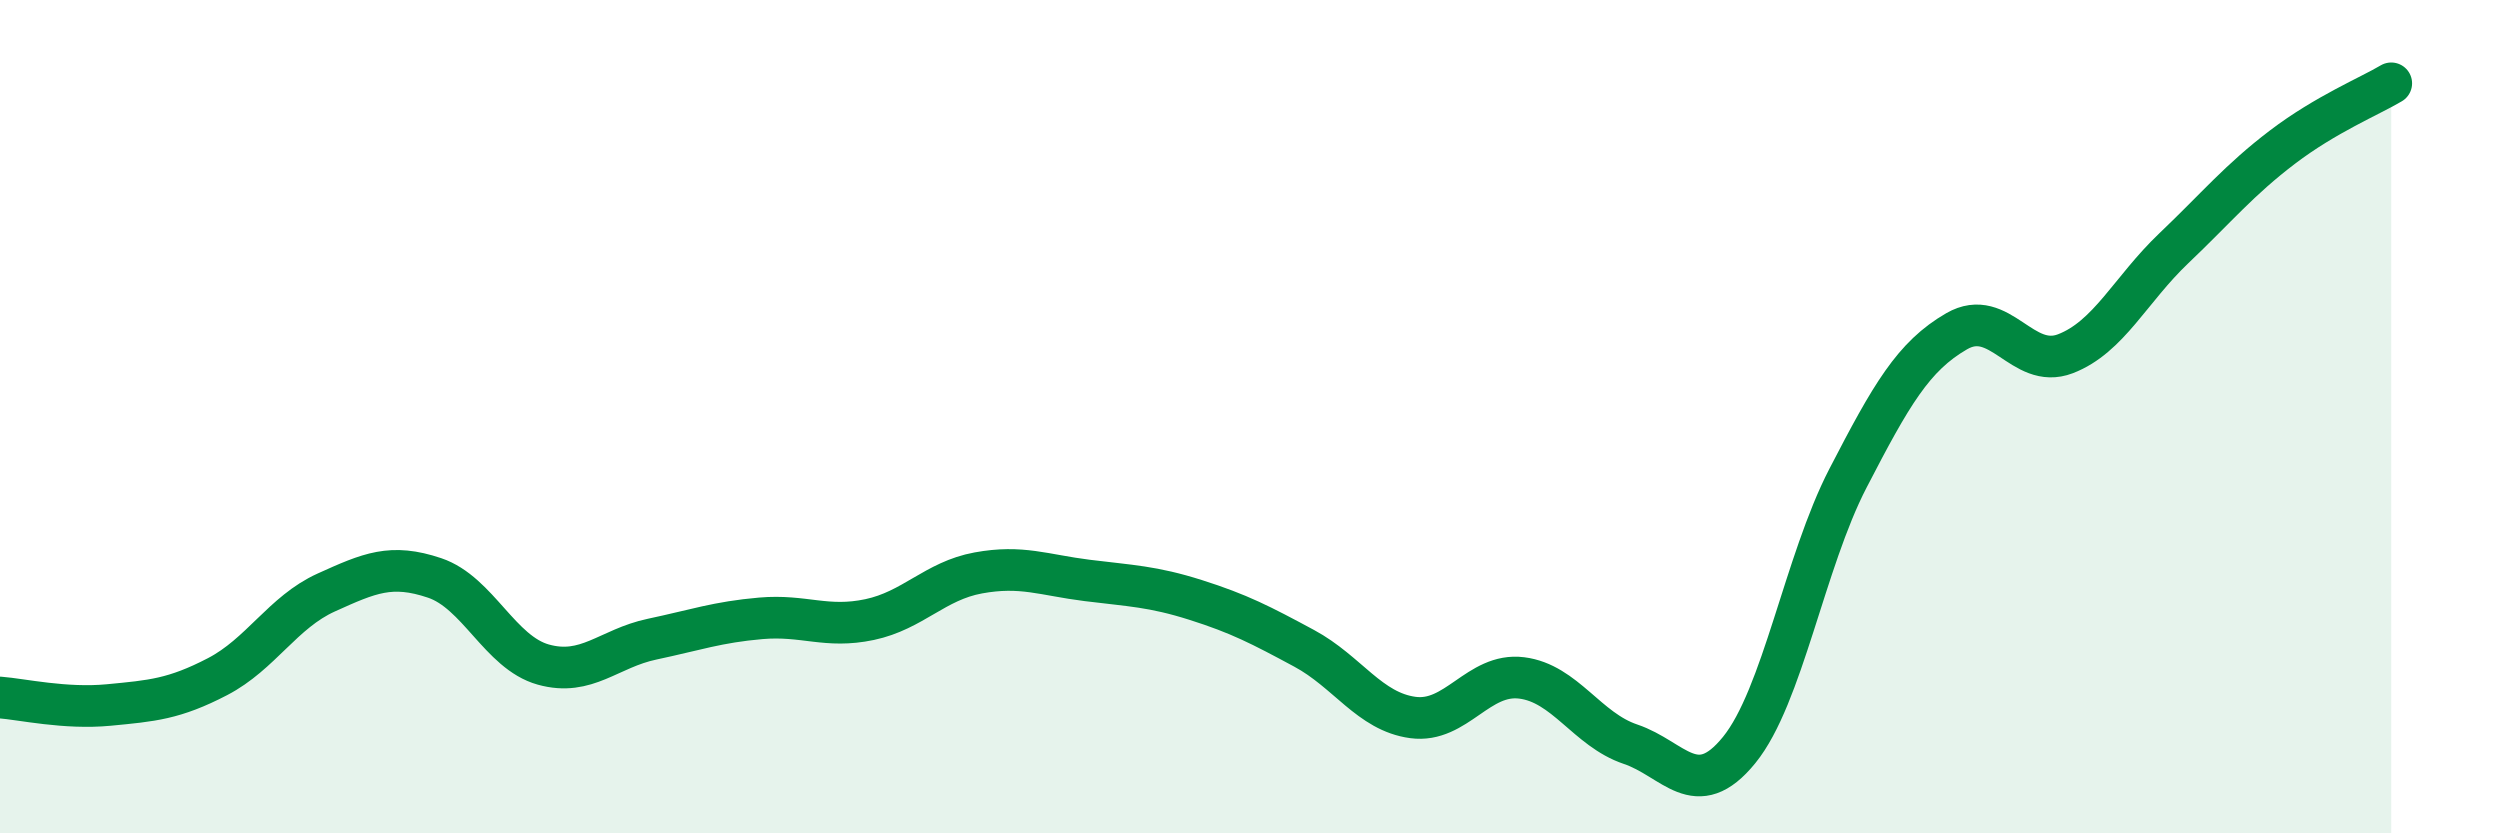
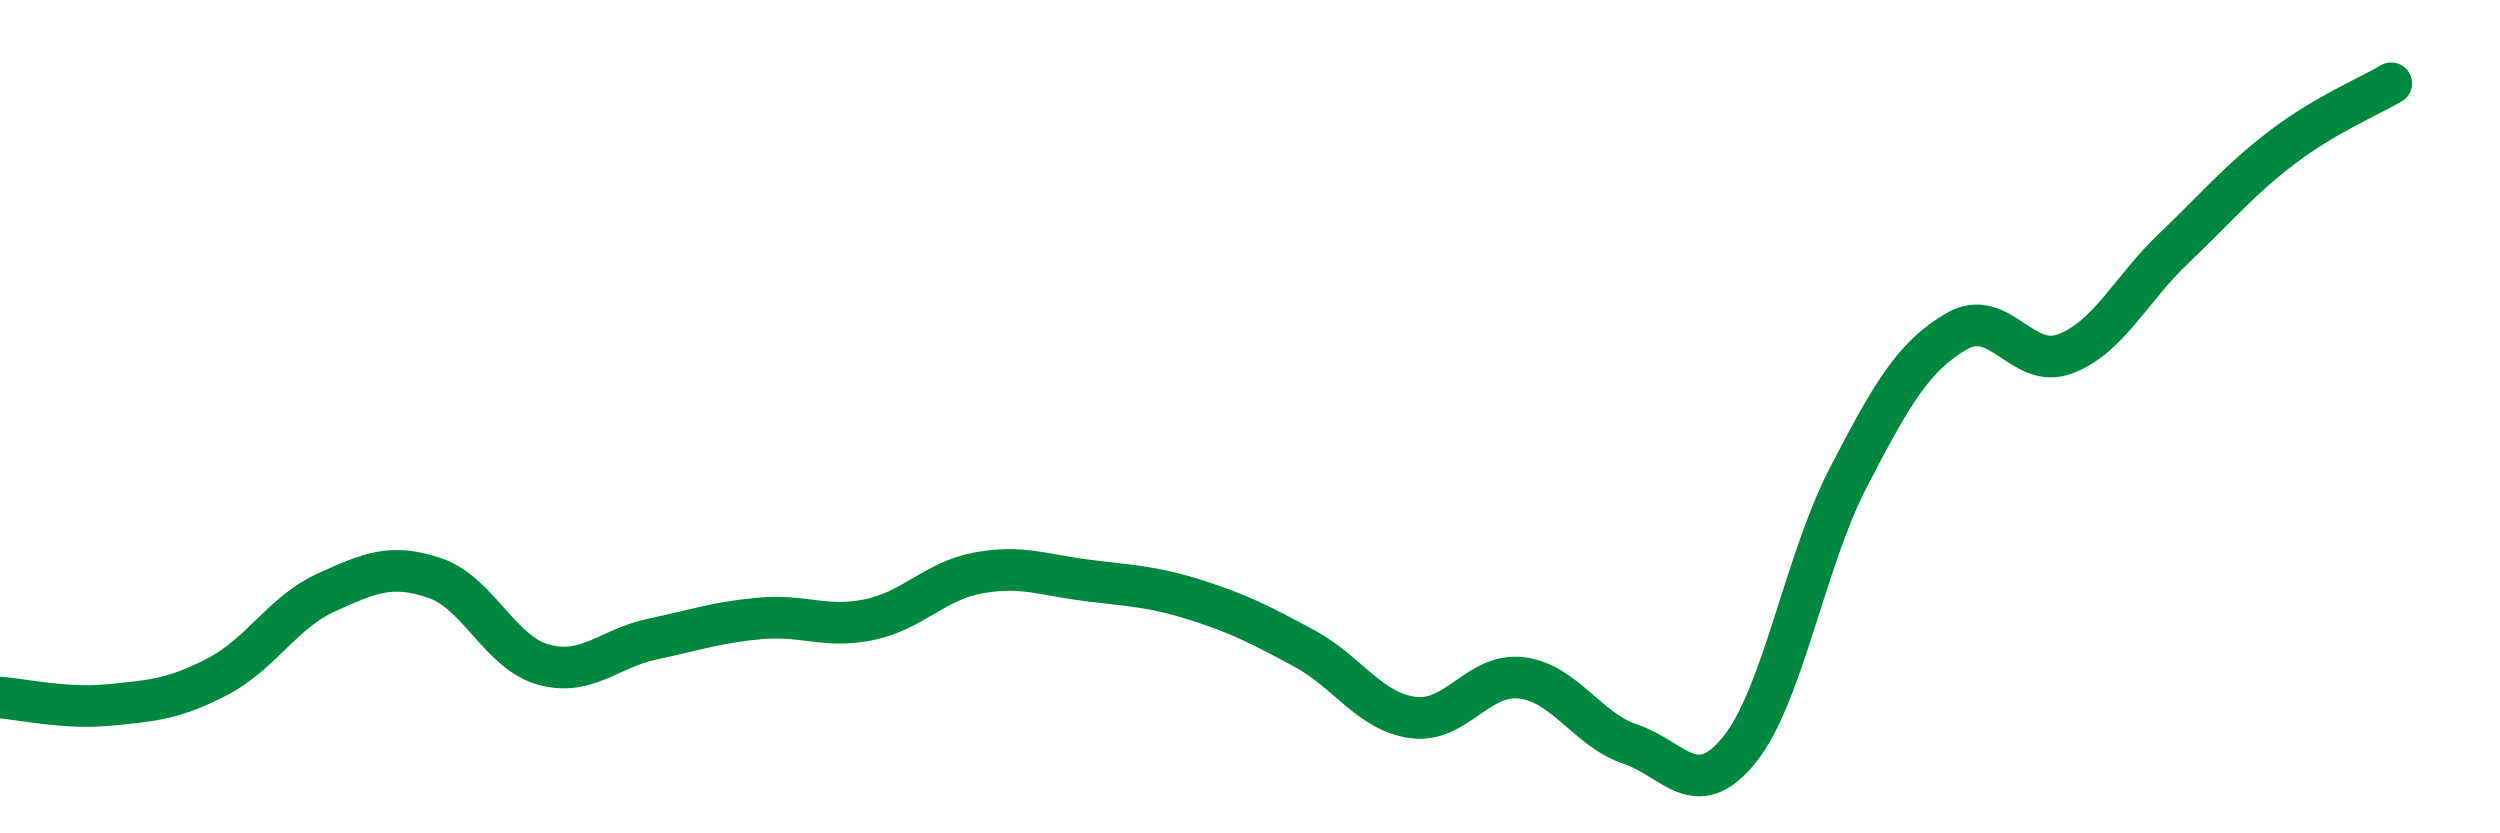
<svg xmlns="http://www.w3.org/2000/svg" width="60" height="20" viewBox="0 0 60 20">
-   <path d="M 0,16.74 C 0.52,16.78 1.57,17.02 2.61,16.92 C 3.65,16.82 4.18,16.78 5.22,16.24 C 6.26,15.7 6.79,14.69 7.83,14.22 C 8.87,13.75 9.39,13.52 10.43,13.87 C 11.47,14.22 12,15.66 13.04,15.95 C 14.08,16.24 14.61,15.56 15.65,15.34 C 16.69,15.12 17.22,14.93 18.26,14.84 C 19.3,14.75 19.83,15.09 20.87,14.87 C 21.91,14.65 22.44,13.94 23.48,13.75 C 24.52,13.56 25.05,13.8 26.09,13.93 C 27.13,14.06 27.66,14.07 28.7,14.4 C 29.74,14.73 30.26,15 31.3,15.56 C 32.34,16.12 32.87,17.08 33.91,17.22 C 34.95,17.36 35.48,16.14 36.52,16.27 C 37.56,16.4 38.09,17.51 39.13,17.86 C 40.17,18.21 40.7,19.28 41.74,18 C 42.78,16.72 43.31,13.49 44.35,11.48 C 45.39,9.47 45.92,8.55 46.96,7.95 C 48,7.35 48.53,8.89 49.57,8.49 C 50.61,8.09 51.13,6.95 52.17,5.96 C 53.21,4.97 53.74,4.32 54.78,3.53 C 55.82,2.74 56.87,2.31 57.39,2L57.39 20L0 20Z" fill="#008740" opacity="0.1" stroke-linecap="round" stroke-linejoin="round" />
  <path d="M 0,16.74 C 0.52,16.78 1.57,17.02 2.61,16.92 C 3.65,16.82 4.18,16.78 5.22,16.24 C 6.26,15.7 6.79,14.69 7.83,14.22 C 8.87,13.75 9.39,13.52 10.43,13.87 C 11.47,14.22 12,15.66 13.04,15.95 C 14.08,16.24 14.61,15.56 15.65,15.34 C 16.69,15.12 17.22,14.93 18.26,14.84 C 19.3,14.75 19.83,15.09 20.87,14.87 C 21.91,14.65 22.44,13.94 23.48,13.75 C 24.52,13.56 25.05,13.8 26.09,13.93 C 27.13,14.06 27.66,14.07 28.7,14.4 C 29.74,14.73 30.26,15 31.3,15.56 C 32.34,16.12 32.87,17.08 33.91,17.22 C 34.95,17.36 35.48,16.14 36.52,16.27 C 37.56,16.4 38.09,17.51 39.13,17.86 C 40.17,18.21 40.7,19.28 41.74,18 C 42.78,16.72 43.31,13.49 44.35,11.48 C 45.39,9.47 45.92,8.55 46.96,7.95 C 48,7.35 48.53,8.89 49.57,8.49 C 50.61,8.09 51.13,6.95 52.17,5.96 C 53.21,4.97 53.74,4.32 54.78,3.53 C 55.82,2.74 56.87,2.31 57.39,2" stroke="#008740" stroke-width="1" fill="none" stroke-linecap="round" stroke-linejoin="round" />
</svg>